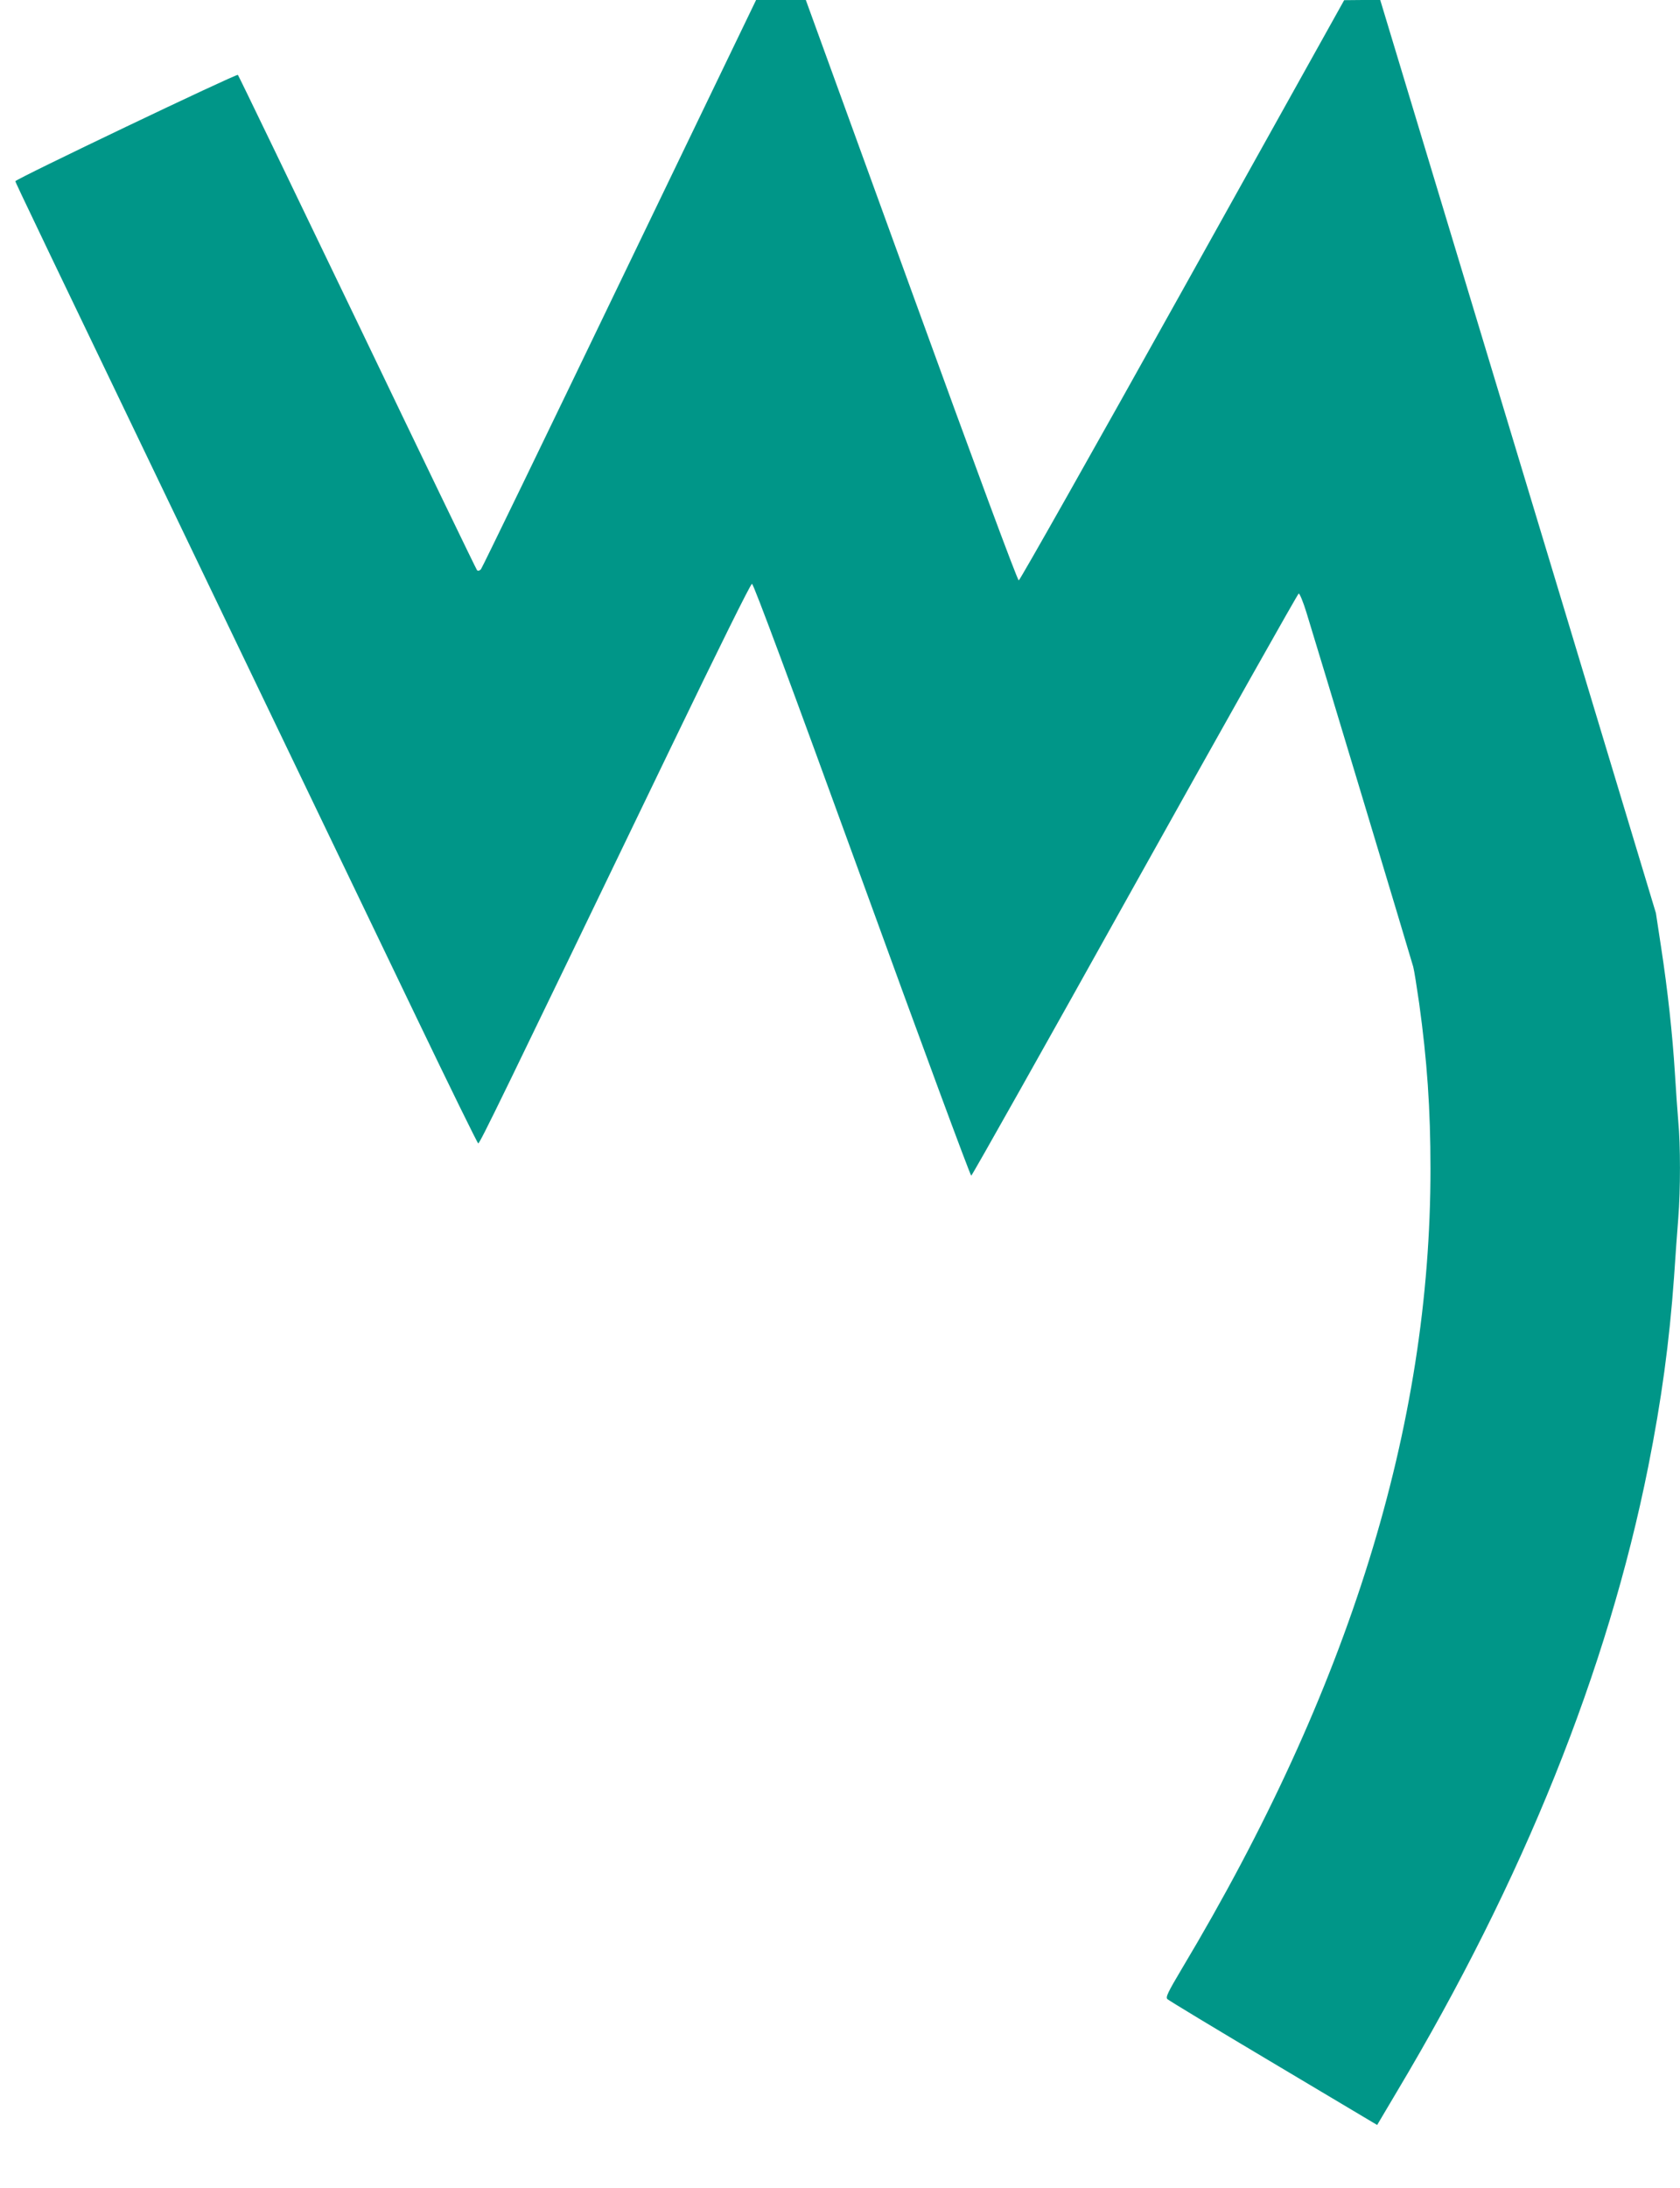
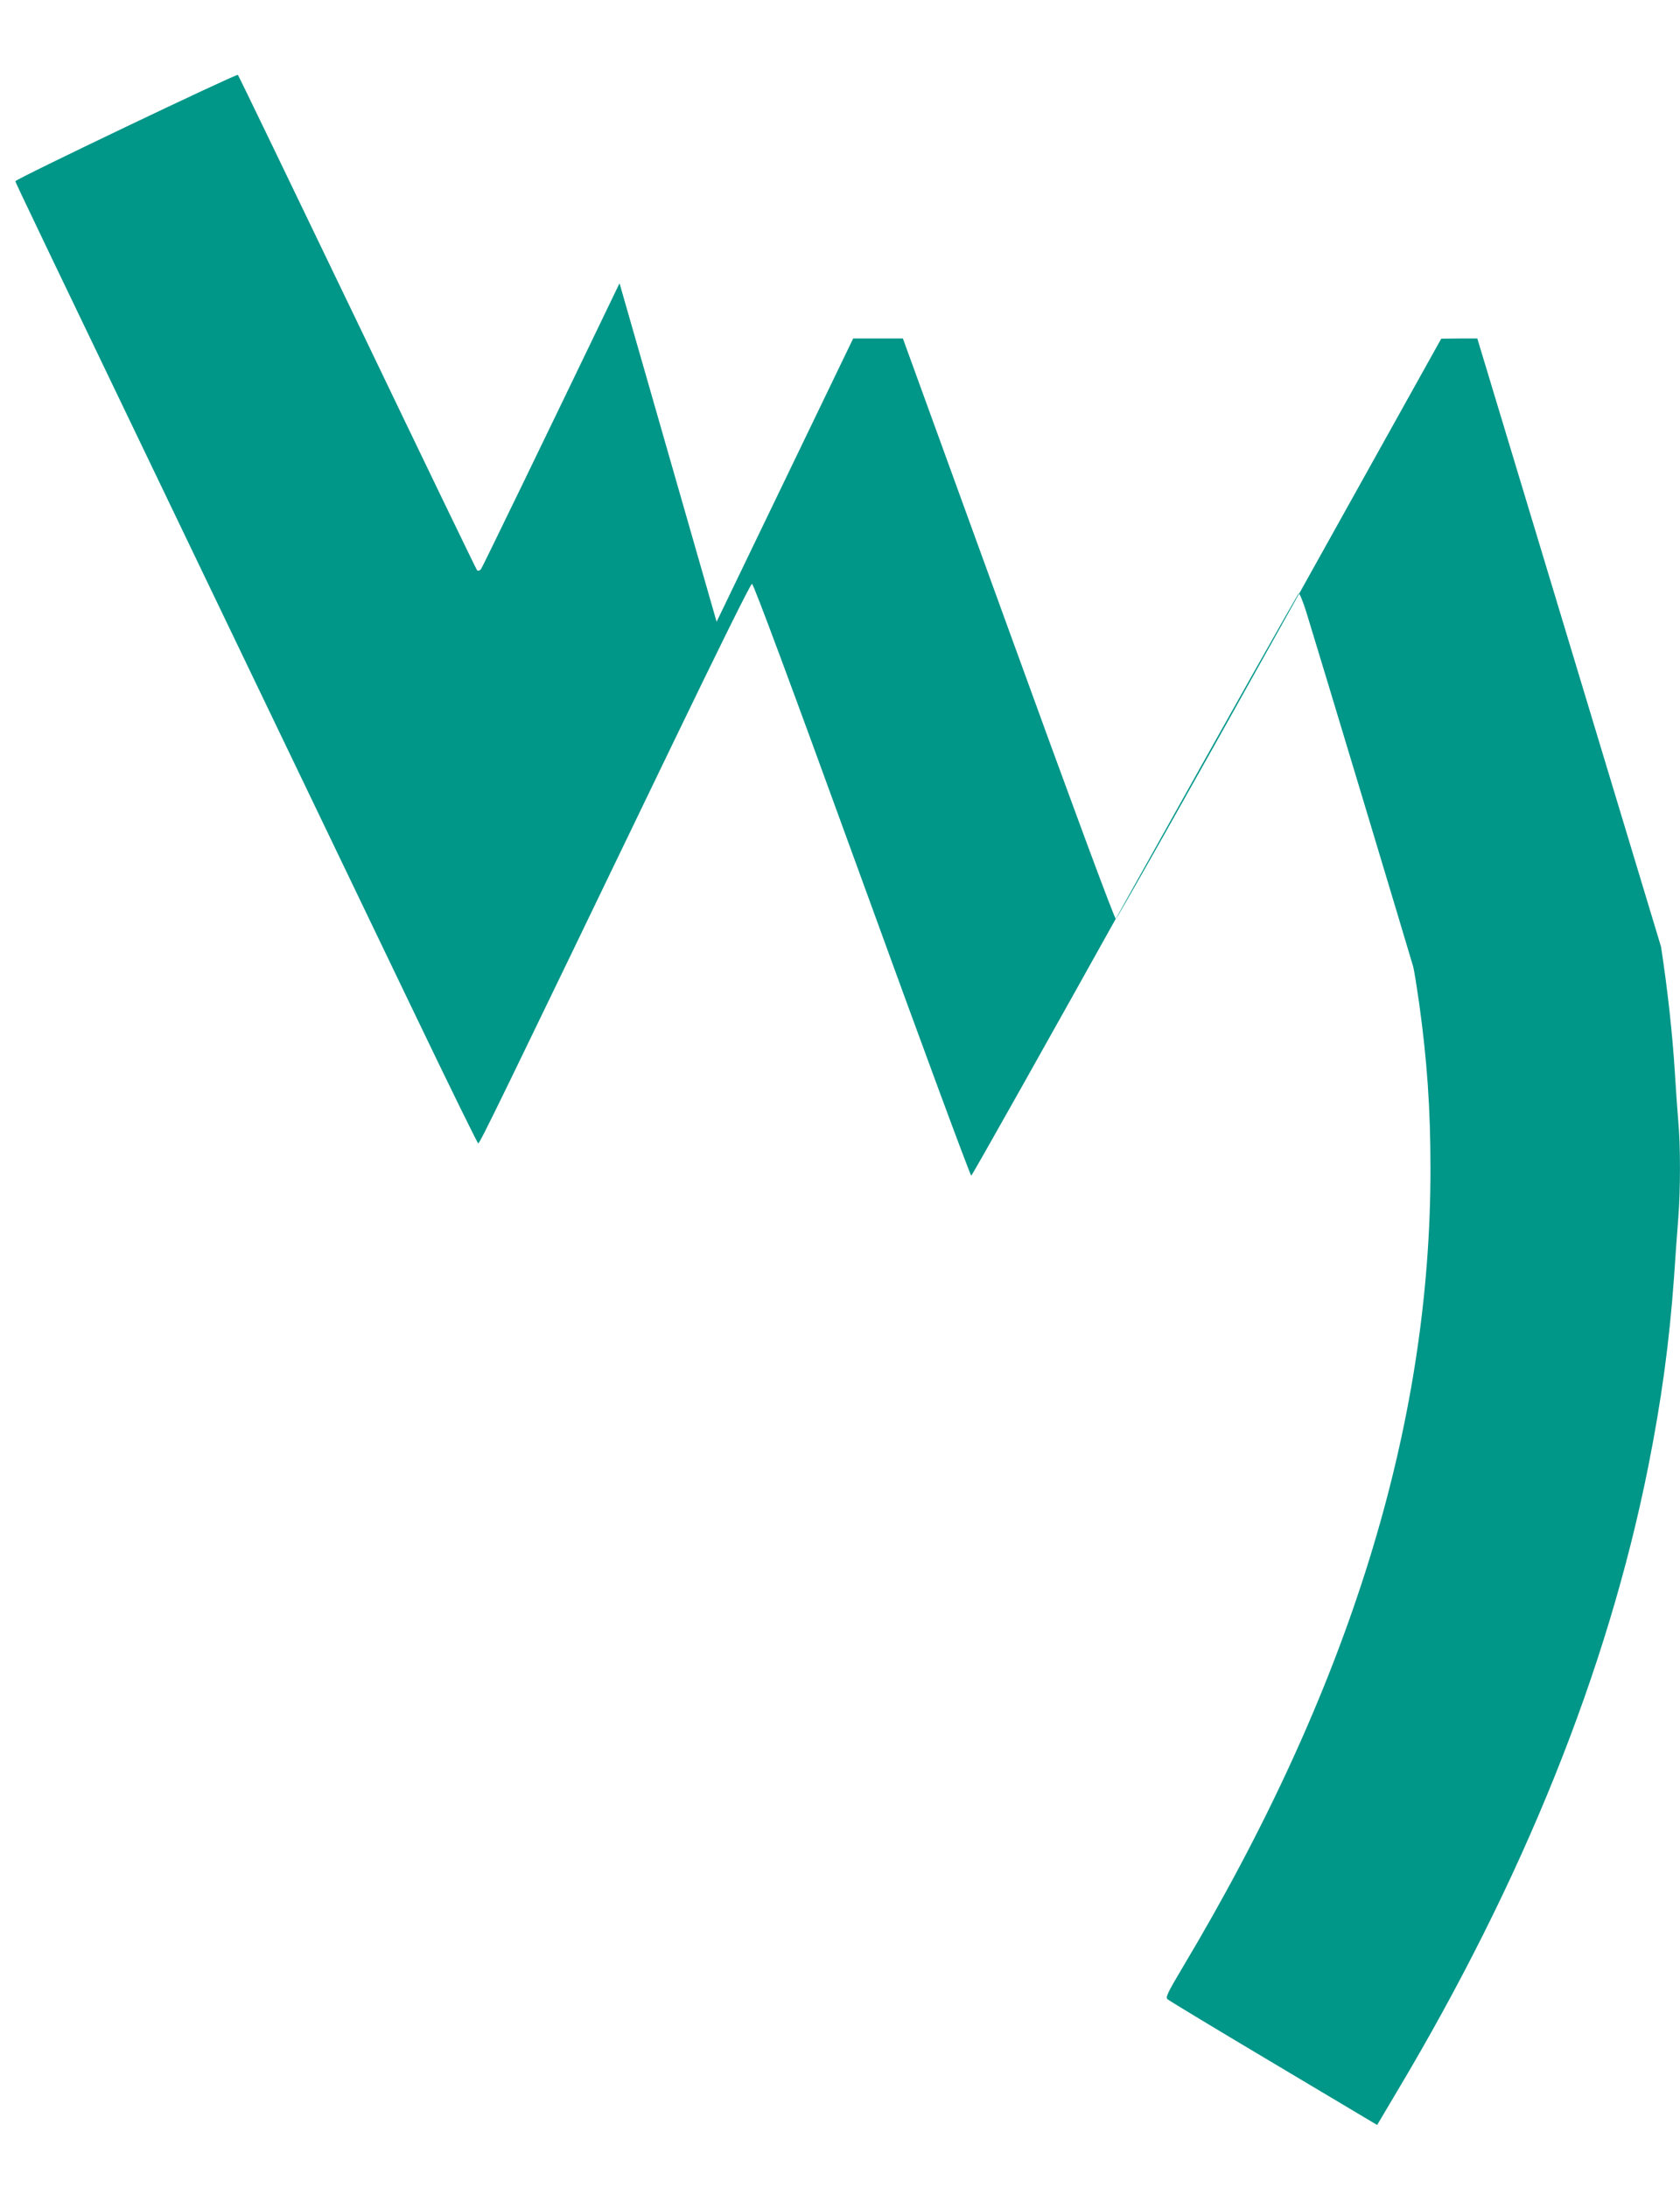
<svg xmlns="http://www.w3.org/2000/svg" version="1.0" width="983pt" height="1280pt" viewBox="0 0 983 1280" preserveAspectRatio="xMidYMid meet">
  <g transform="translate(0,1280) scale(0.1,-0.1)" fill="#009688" stroke="none">
-     <path d="M3625 11143 c-439 -912 -804 -1665 -811 -1673 -9 -9 -17 -11 -23 -5 -5 6 -320 658 -700 1450 -381 792 -695 1443 -699 1447 -8 8 -1302 -610 -1302 -622 0 -8 111 -239 1320 -2755 370 -770 832 -1731 1026 -2135 194 -404 357 -736 362 -738 9 -3 121 229 1131 2323 275 570 463 950 471 950 9 0 227 -586 644 -1733 346 -953 634 -1731 639 -1729 5 1 436 767 957 1702 522 935 953 1701 959 1703 5 2 26 -48 45 -110 64 -206 614 -2032 625 -2073 6 -22 21 -119 35 -215 46 -333 66 -614 66 -965 1 -1509 -476 -3045 -1453 -4678 -85 -143 -98 -170 -86 -181 8 -8 273 -168 589 -356 316 -188 589 -351 606 -361 l32 -19 115 194 c741 1241 1233 2465 1471 3656 78 391 124 732 151 1108 8 119 19 276 25 347 13 164 13 429 0 565 -5 58 -14 186 -20 285 -14 225 -42 483 -81 737 l-30 197 -538 1783 c-296 981 -659 2182 -807 2671 l-268 887 -105 0 -106 -1 -946 -1697 c-520 -933 -952 -1697 -958 -1697 -8 0 -260 680 -629 1697 l-617 1698 -146 0 -145 0 -799 -1657z" />
+     <path d="M3625 11143 c-439 -912 -804 -1665 -811 -1673 -9 -9 -17 -11 -23 -5 -5 6 -320 658 -700 1450 -381 792 -695 1443 -699 1447 -8 8 -1302 -610 -1302 -622 0 -8 111 -239 1320 -2755 370 -770 832 -1731 1026 -2135 194 -404 357 -736 362 -738 9 -3 121 229 1131 2323 275 570 463 950 471 950 9 0 227 -586 644 -1733 346 -953 634 -1731 639 -1729 5 1 436 767 957 1702 522 935 953 1701 959 1703 5 2 26 -48 45 -110 64 -206 614 -2032 625 -2073 6 -22 21 -119 35 -215 46 -333 66 -614 66 -965 1 -1509 -476 -3045 -1453 -4678 -85 -143 -98 -170 -86 -181 8 -8 273 -168 589 -356 316 -188 589 -351 606 -361 l32 -19 115 194 c741 1241 1233 2465 1471 3656 78 391 124 732 151 1108 8 119 19 276 25 347 13 164 13 429 0 565 -5 58 -14 186 -20 285 -14 225 -42 483 -81 737 c-296 981 -659 2182 -807 2671 l-268 887 -105 0 -106 -1 -946 -1697 c-520 -933 -952 -1697 -958 -1697 -8 0 -260 680 -629 1697 l-617 1698 -146 0 -145 0 -799 -1657z" />
  </g>
</svg>